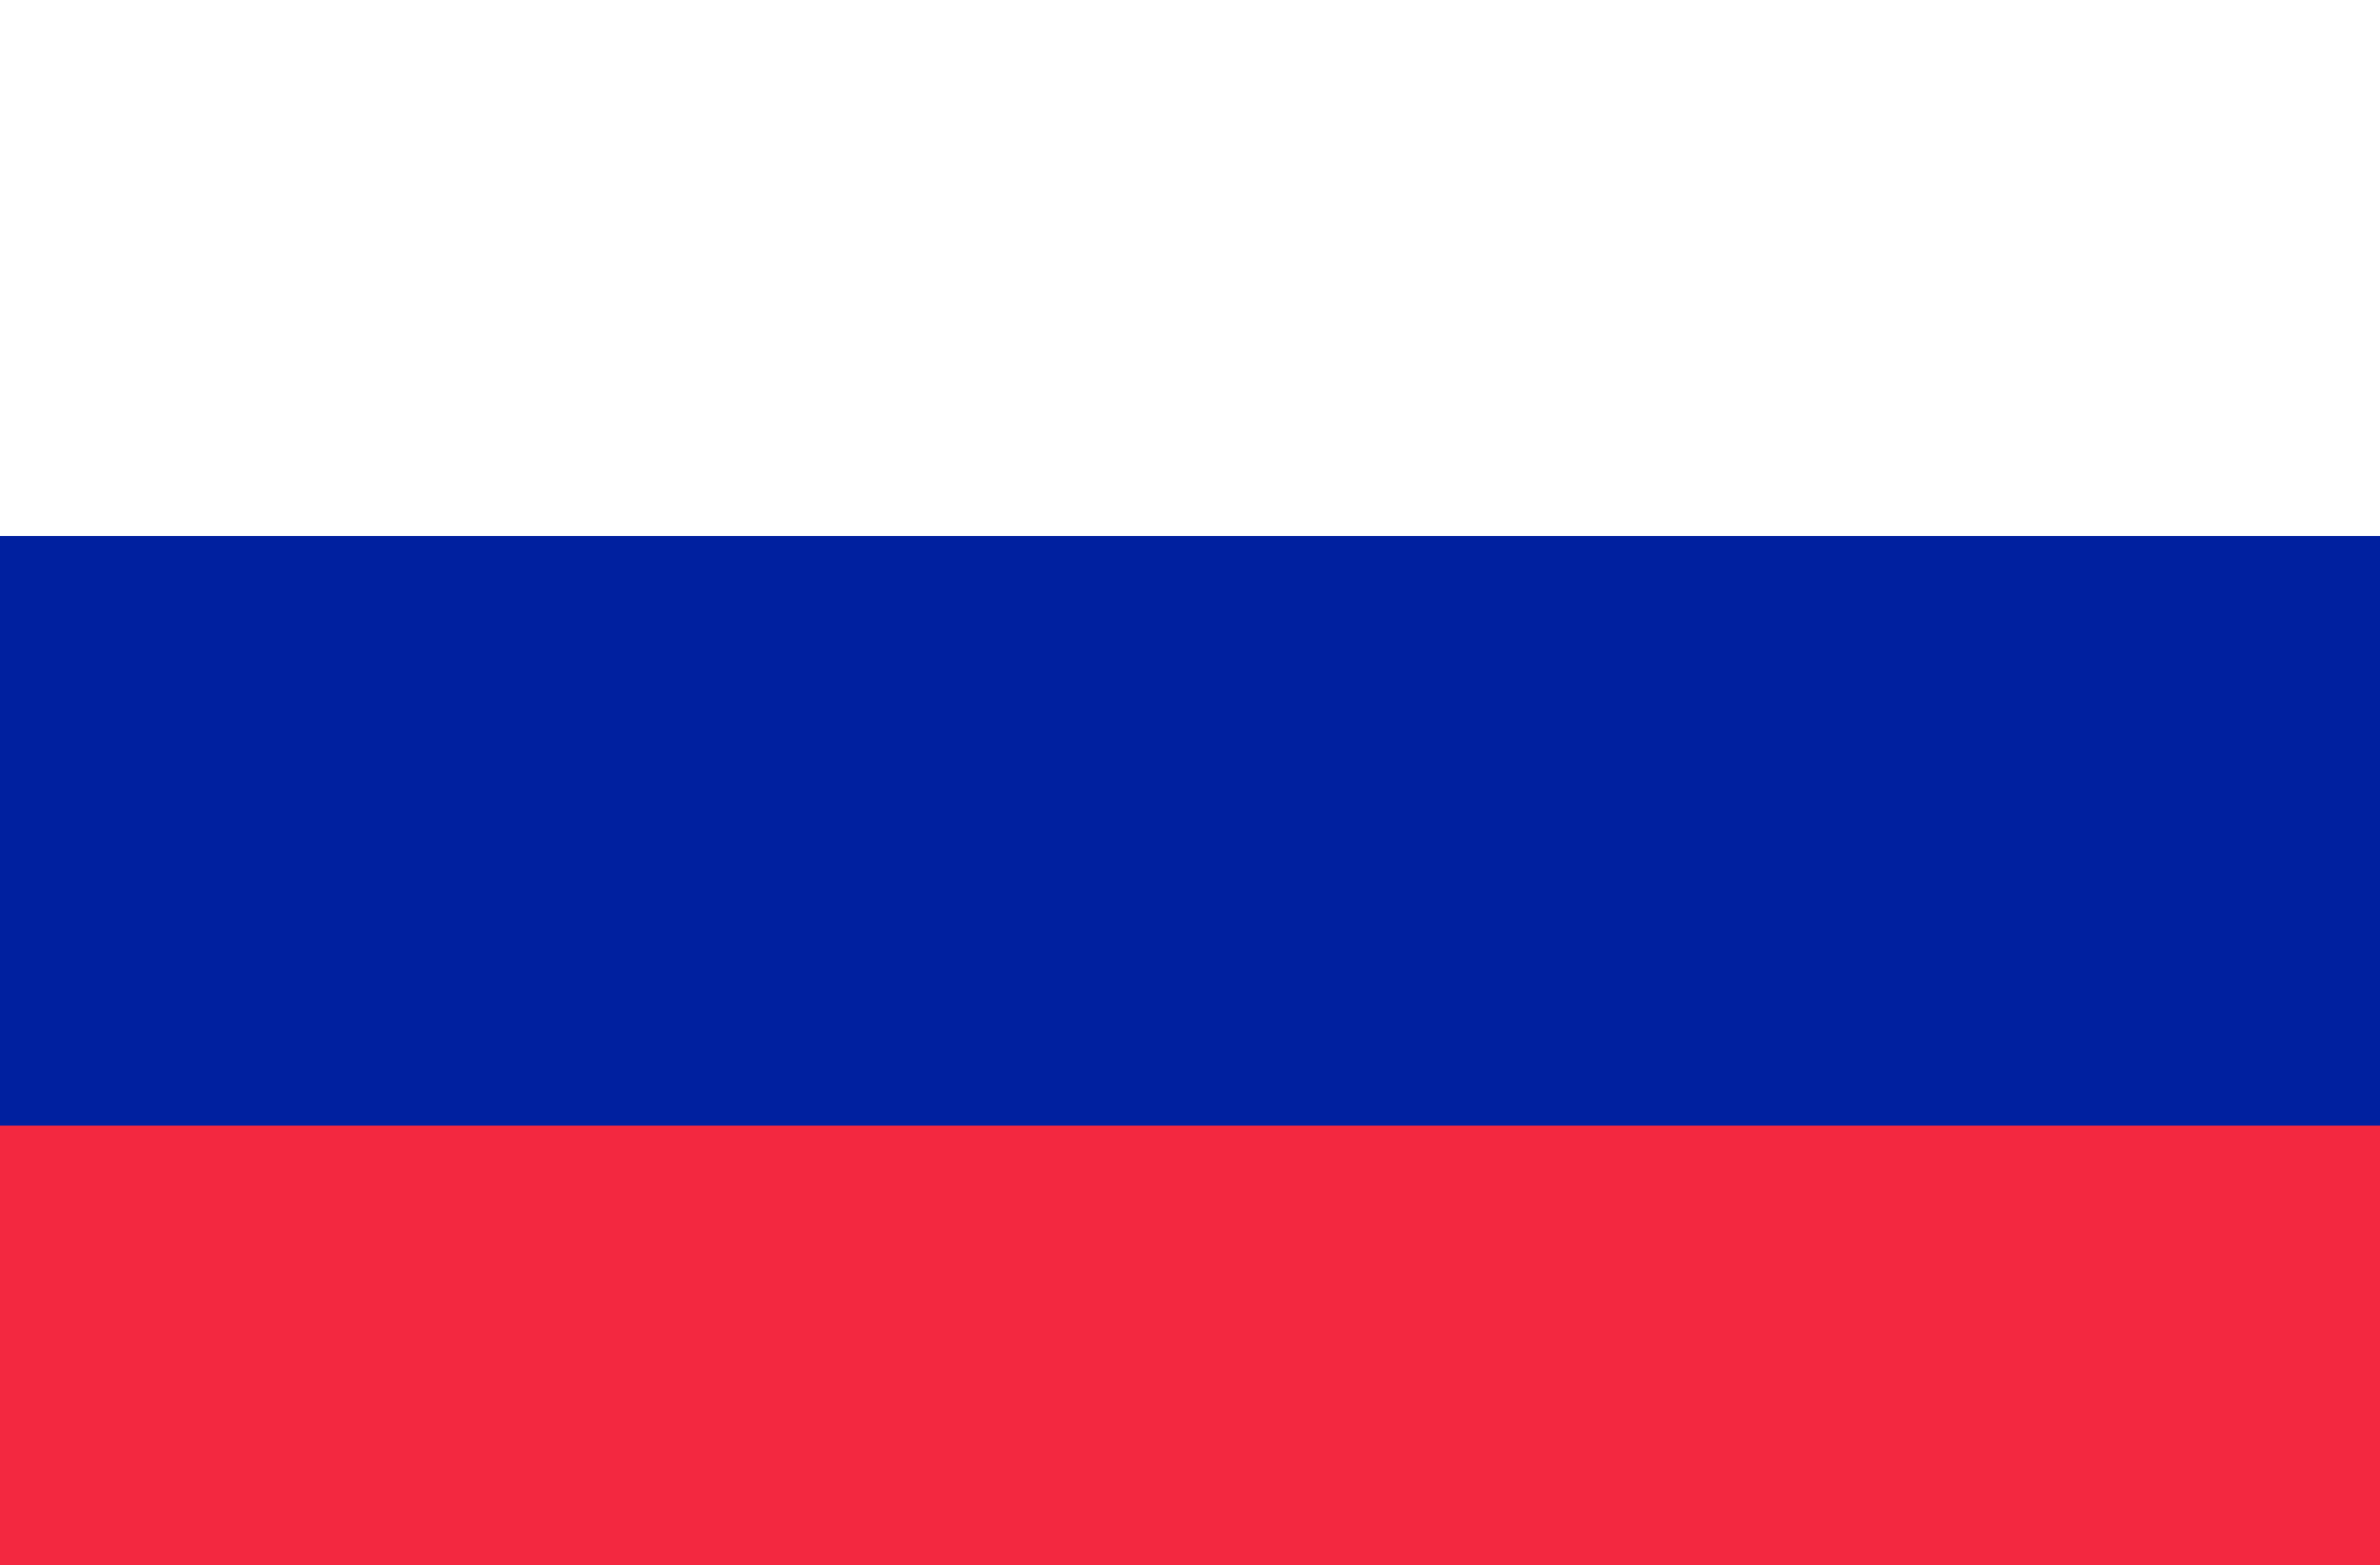
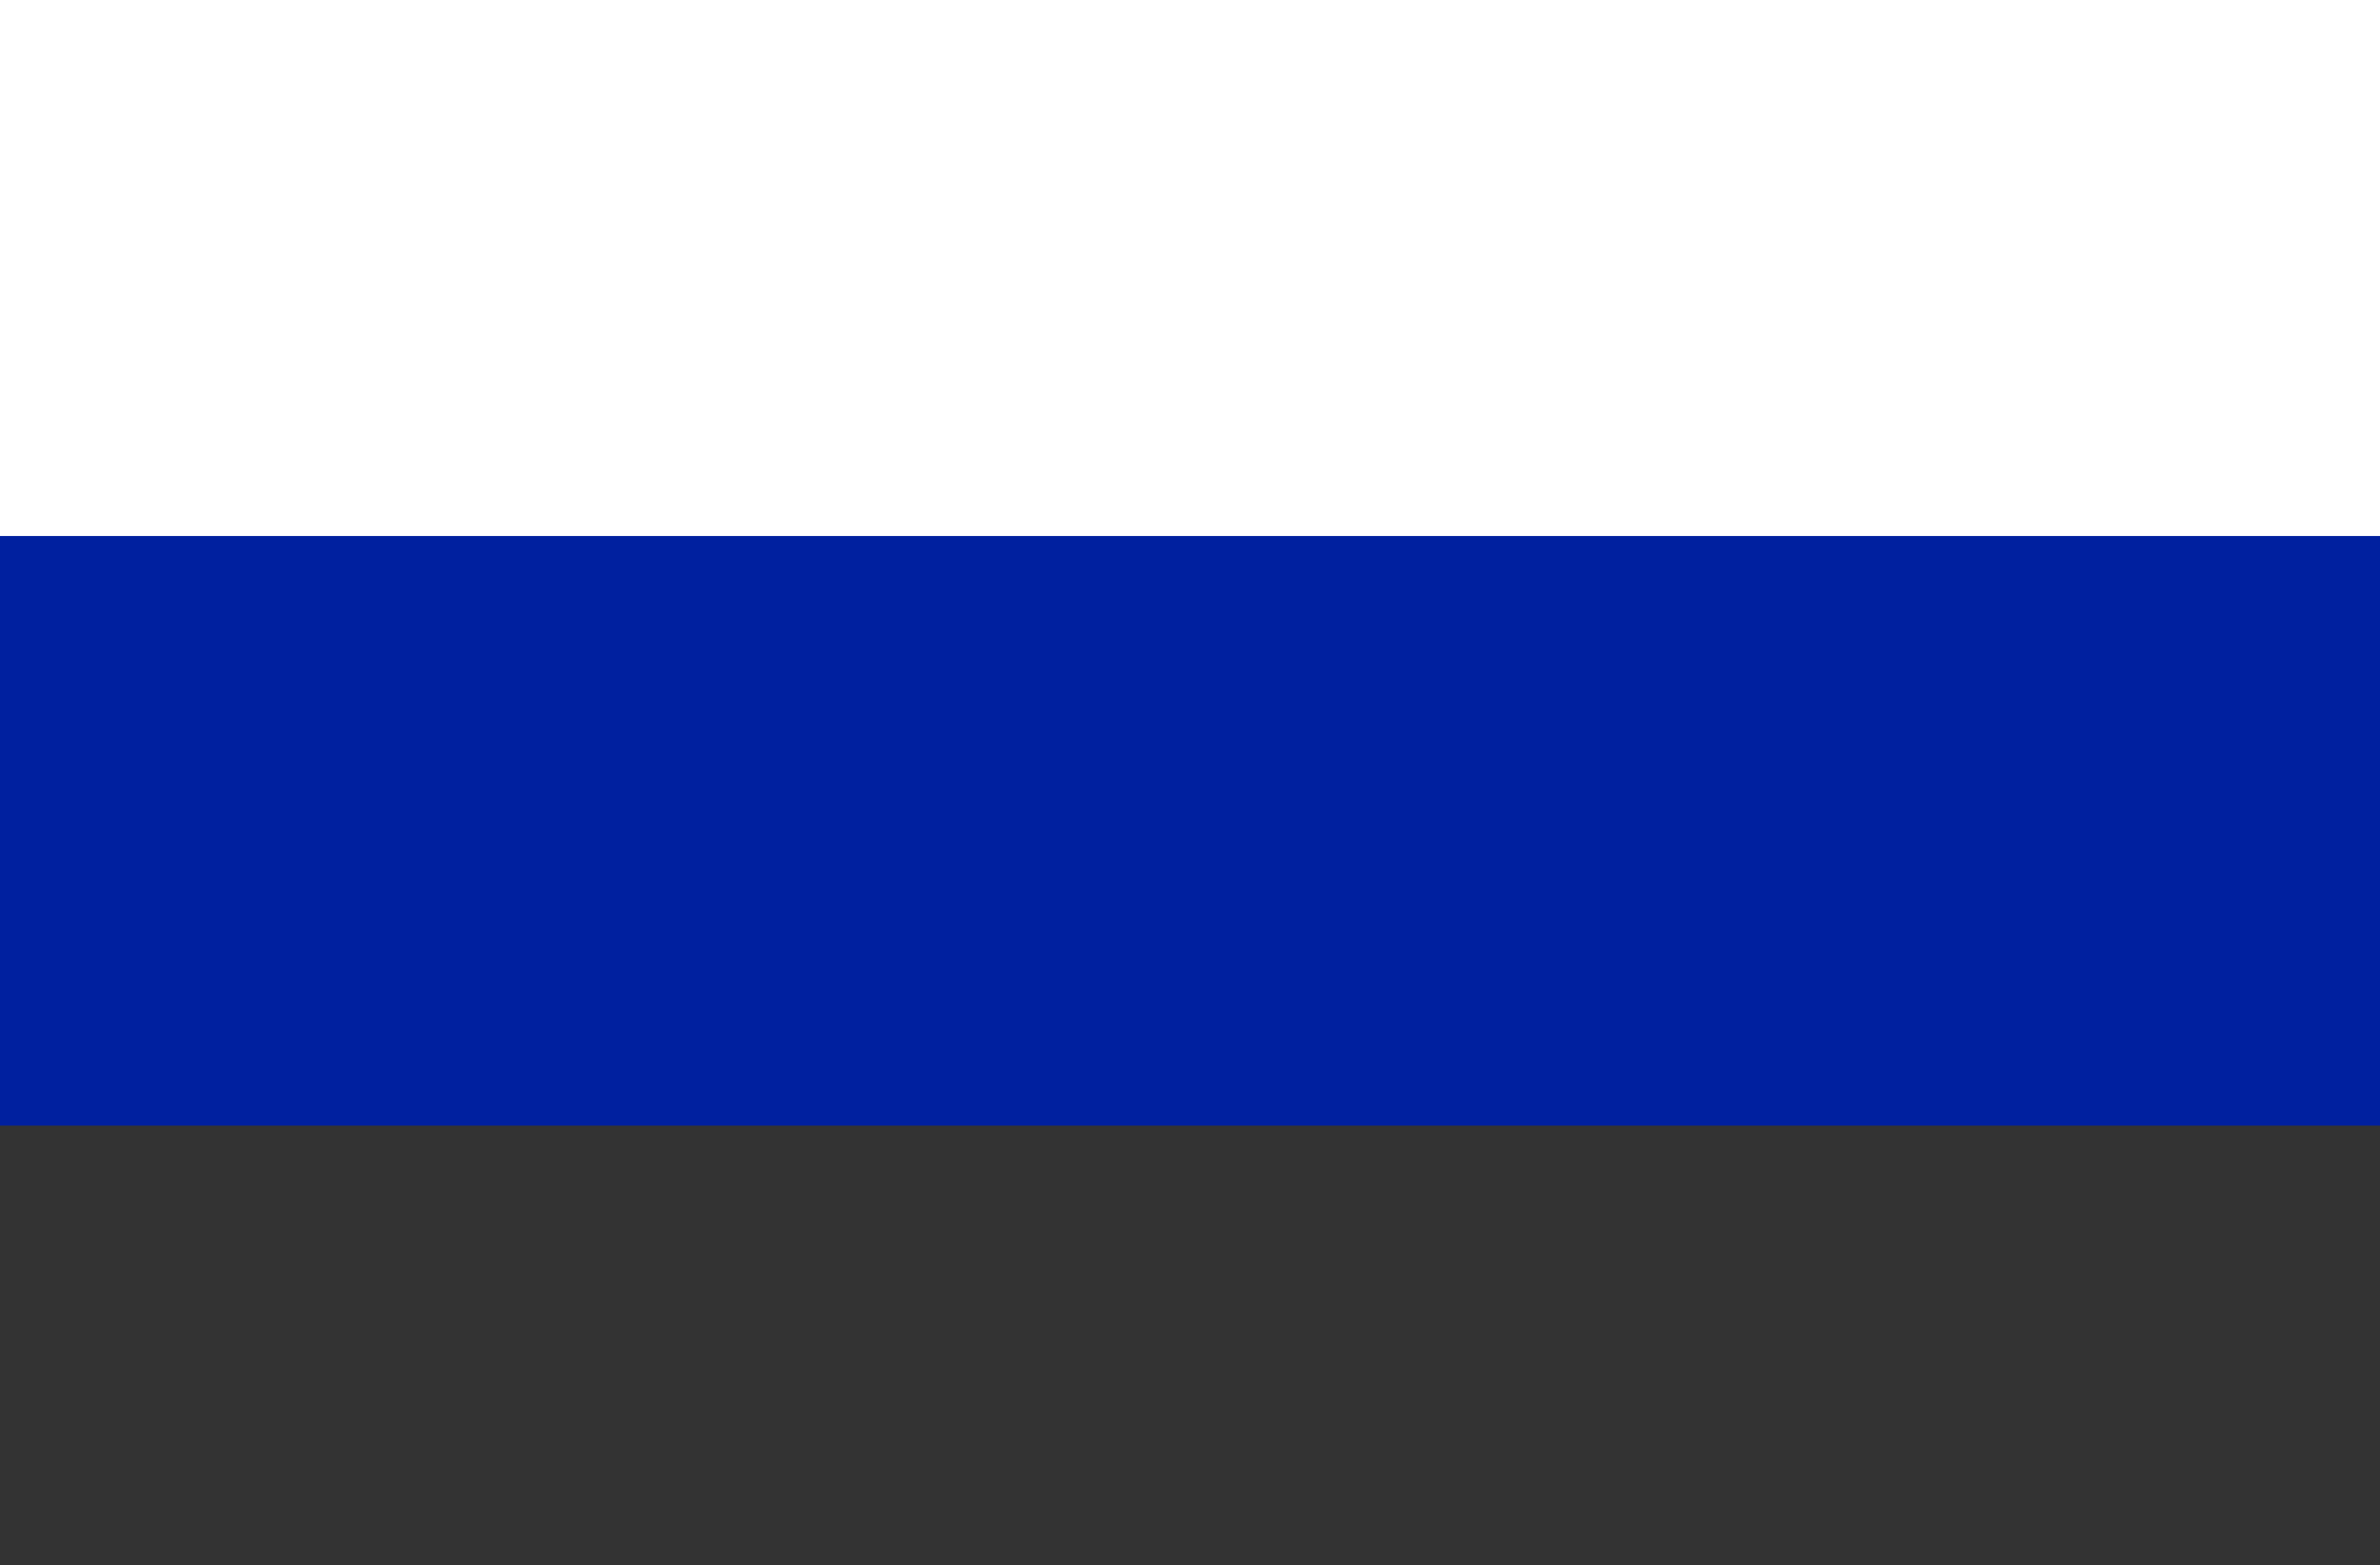
<svg xmlns="http://www.w3.org/2000/svg" version="1.1" id="图层_1" x="0px" y="0px" viewBox="0 0 22.2 14.6" style="enable-background:new 0 0 22.2 14.6;" xml:space="preserve">
  <rect x="0" y="0" width="22.2" height="14.6" fill="#333333" stroke="none" />
  <style type="text/css">
	.st0{fill:#F32840;}
	.st1{fill:none;}
	.st2{fill:#00209F;}
	.st3{fill:#FFFFFF;}
</style>
  <g>
-     <path class="st0" d="M0,7.2h22.2v7.4H0V7.2z" />
-     <path class="st1" d="M0,0" />
+     <path class="st0" d="M0,7.2h22.2H0V7.2z" />
    <path class="st2" d="M0,10.5h22.2V3.6H0V10.5z" />
    <rect class="st3" width="22.2" height="5" />
  </g>
</svg>